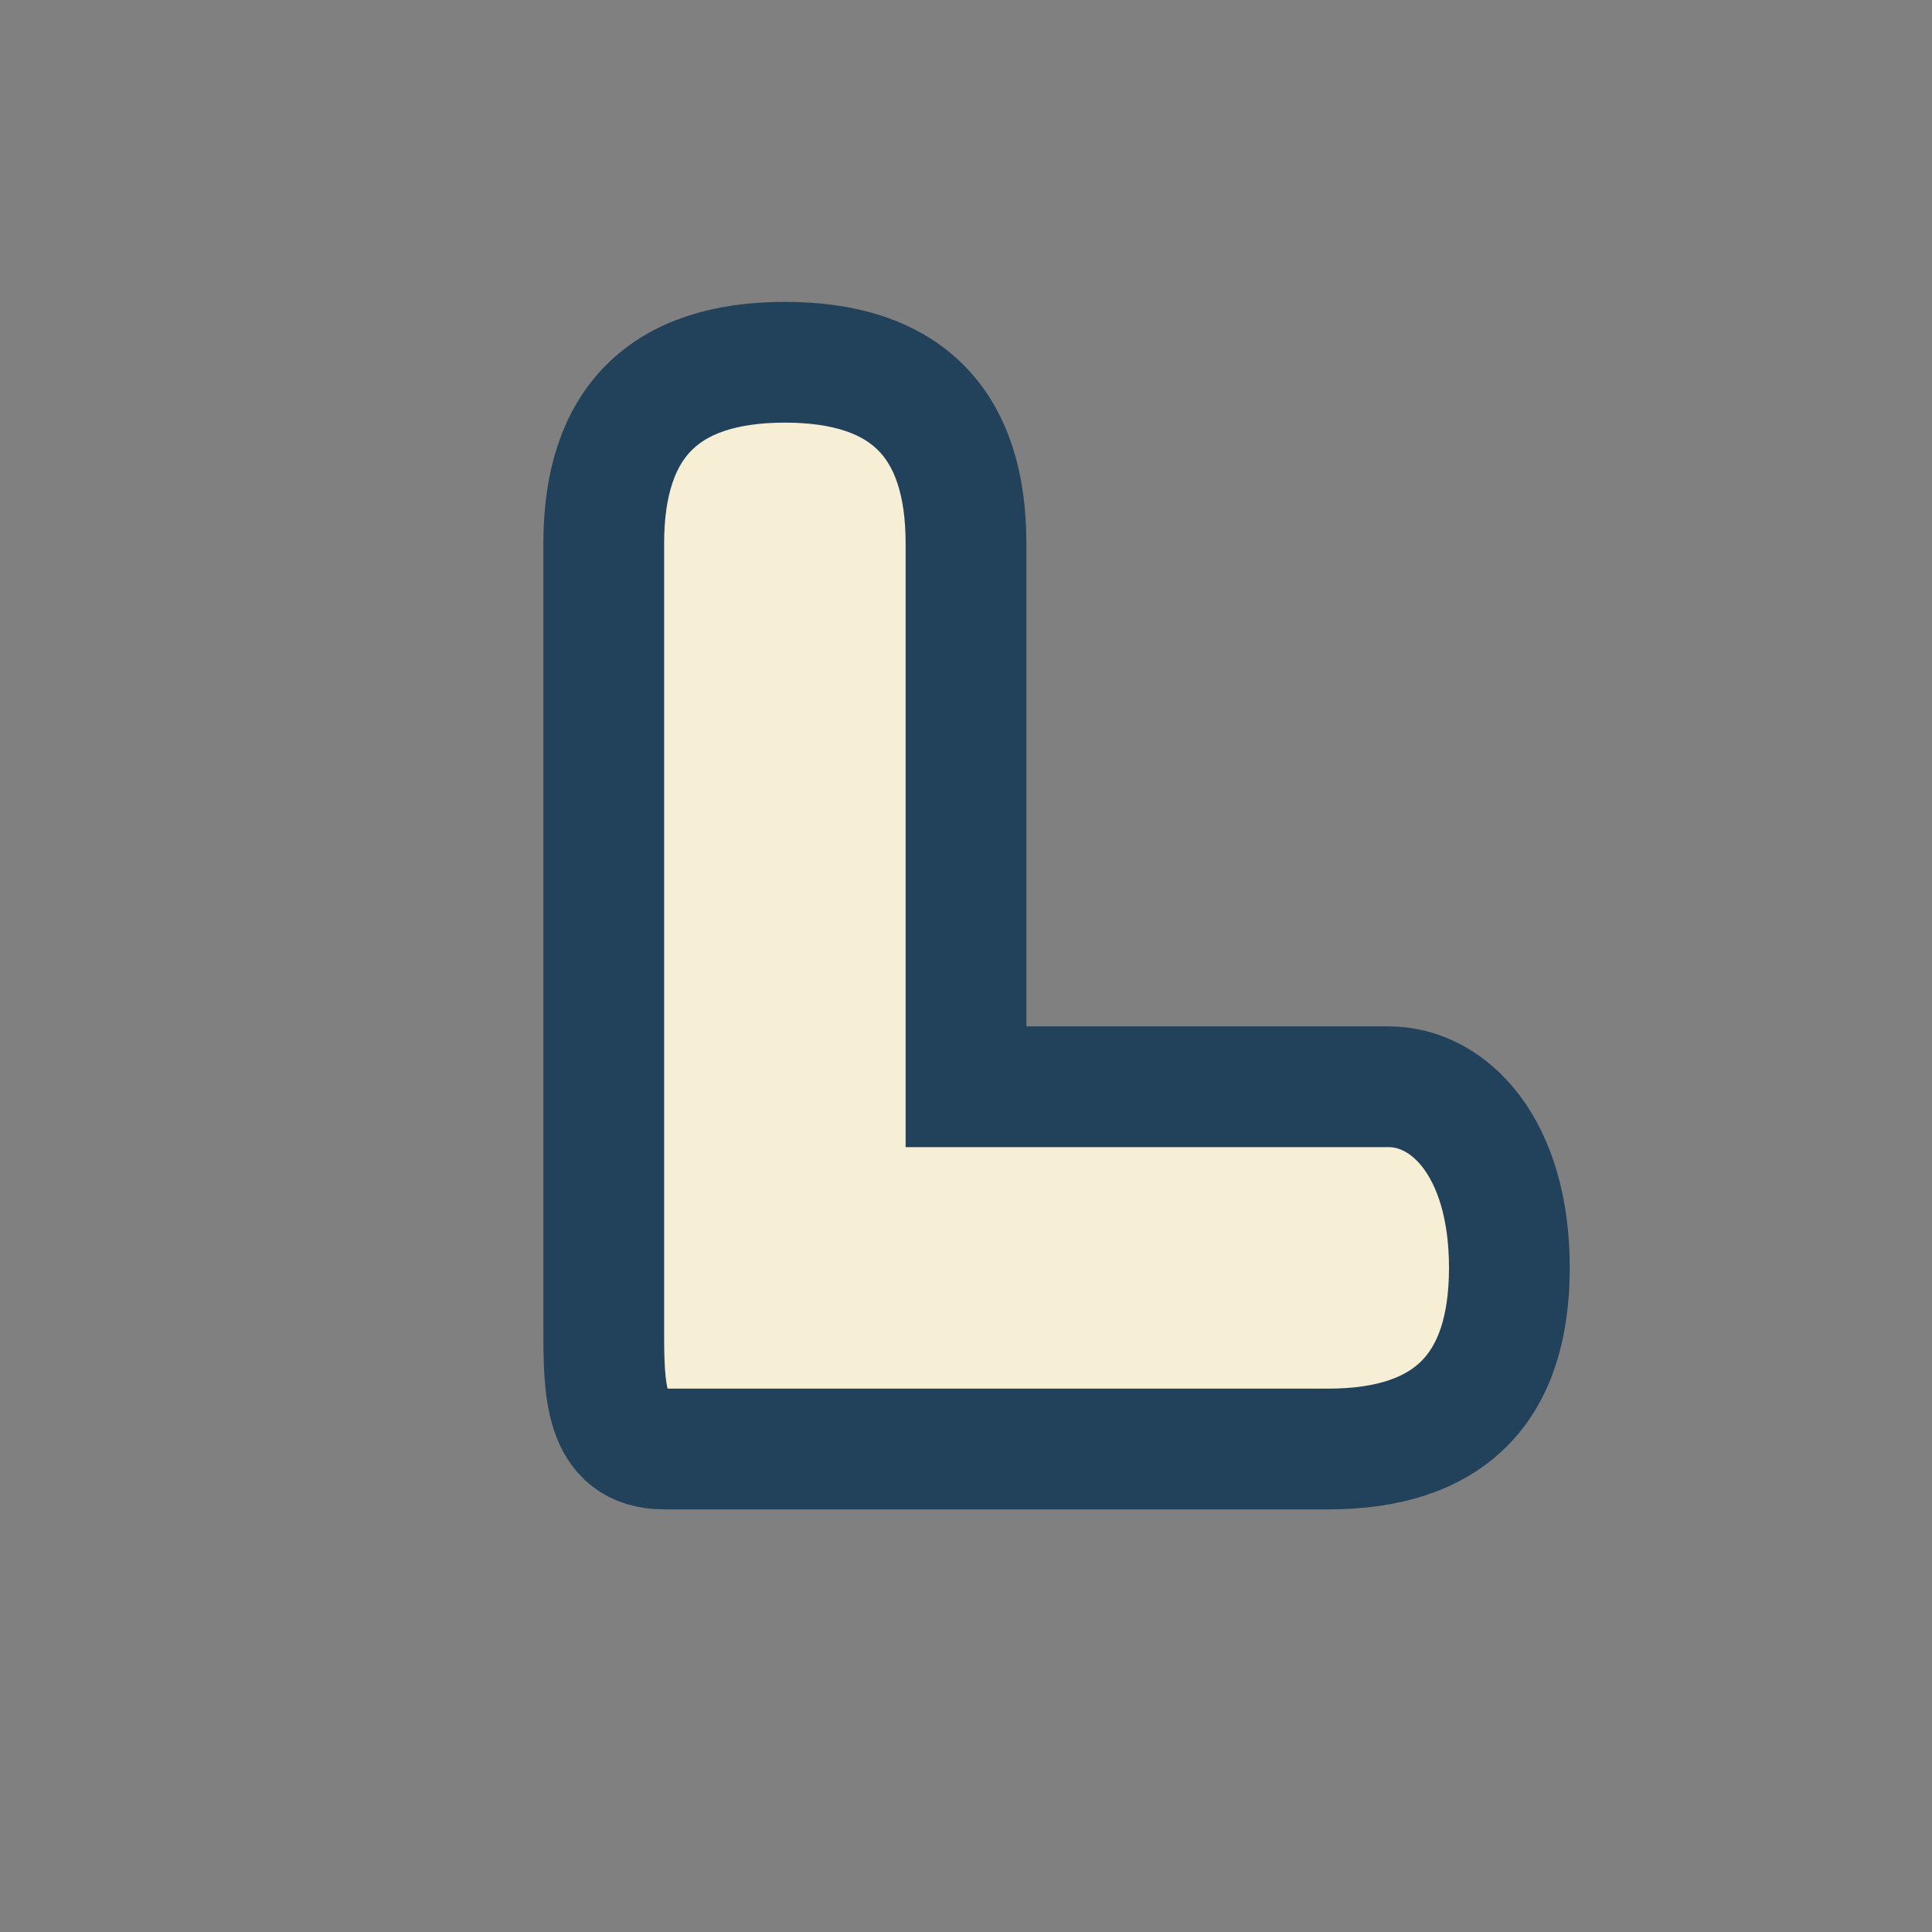
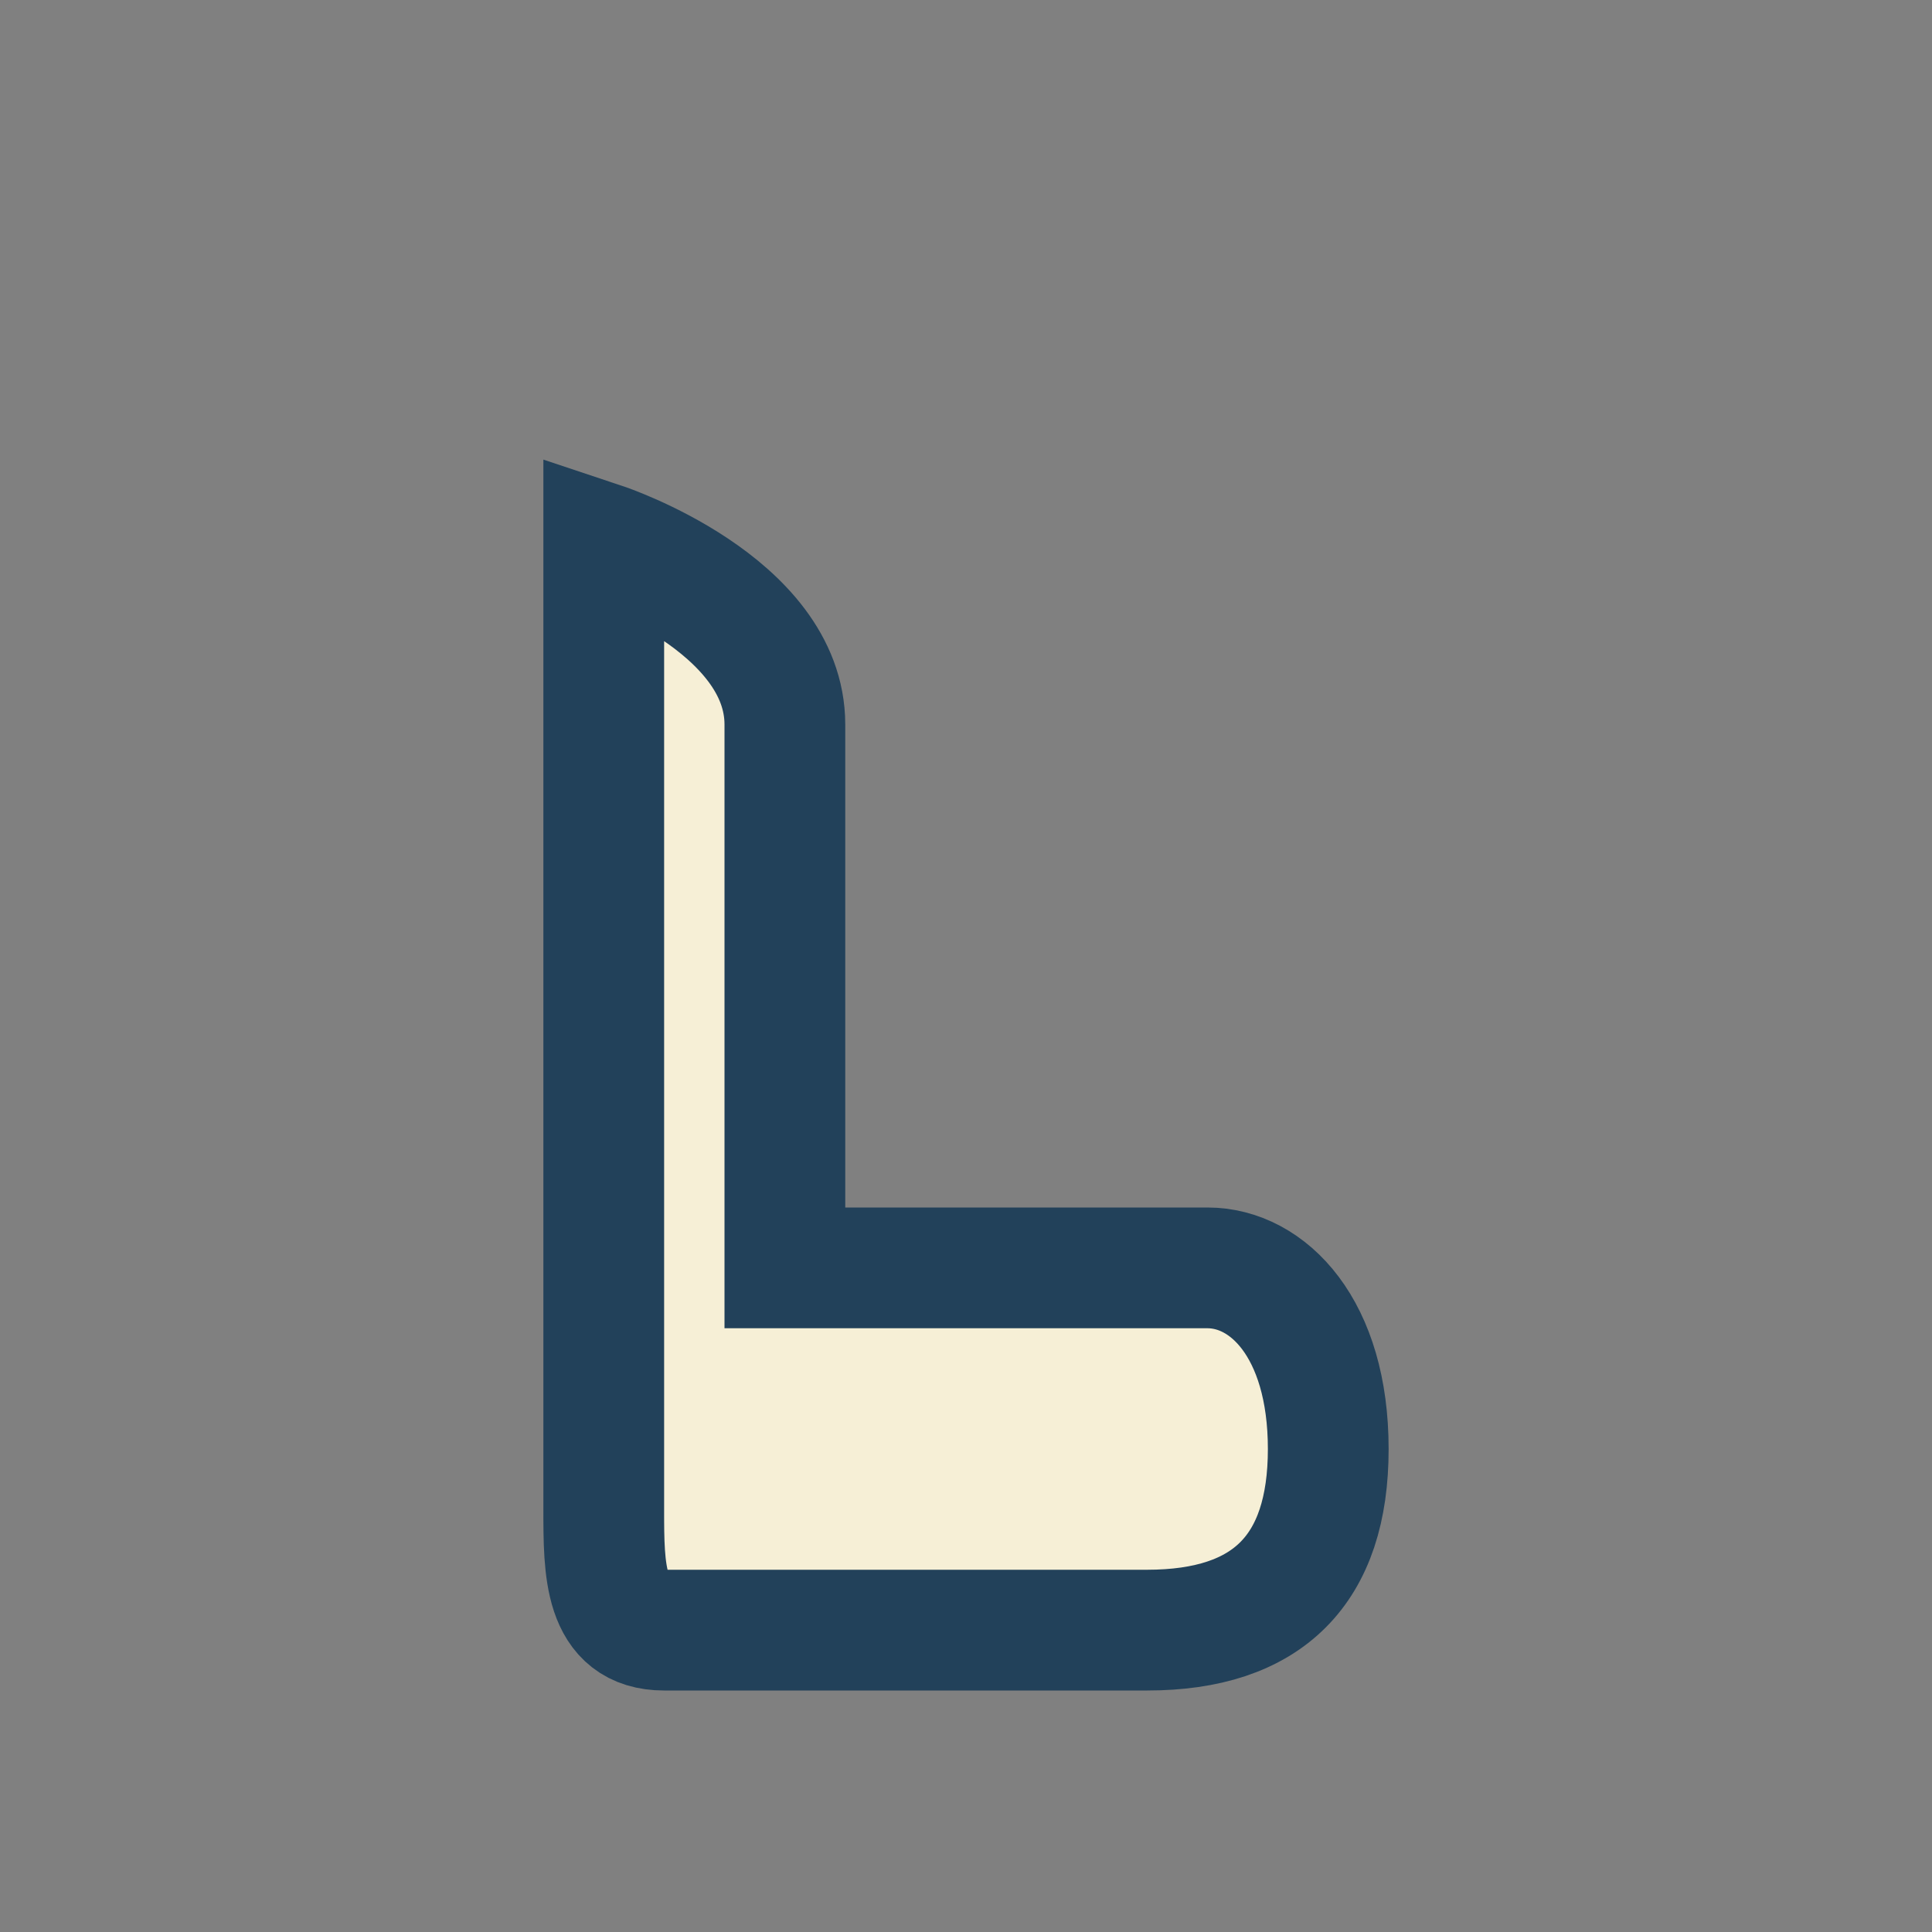
<svg xmlns="http://www.w3.org/2000/svg" width="32" height="32" viewBox="0 0 32 32">
  <rect x="0" y="0" width="32" height="32" fill="#808080" stroke="none" />
-   <path fill="#F6EFD6" stroke="#22415A" stroke-width="2" d="M10 18V9c0-2 1-3 3-3s3 1 3 3v9h7c1 0 2 1 2 3s-1 3-3 3H11c-1 0-1-1-1-2z" />
+   <path fill="#F6EFD6" stroke="#22415A" stroke-width="2" d="M10 18V9s3 1 3 3v9h7c1 0 2 1 2 3s-1 3-3 3H11c-1 0-1-1-1-2z" />
</svg>